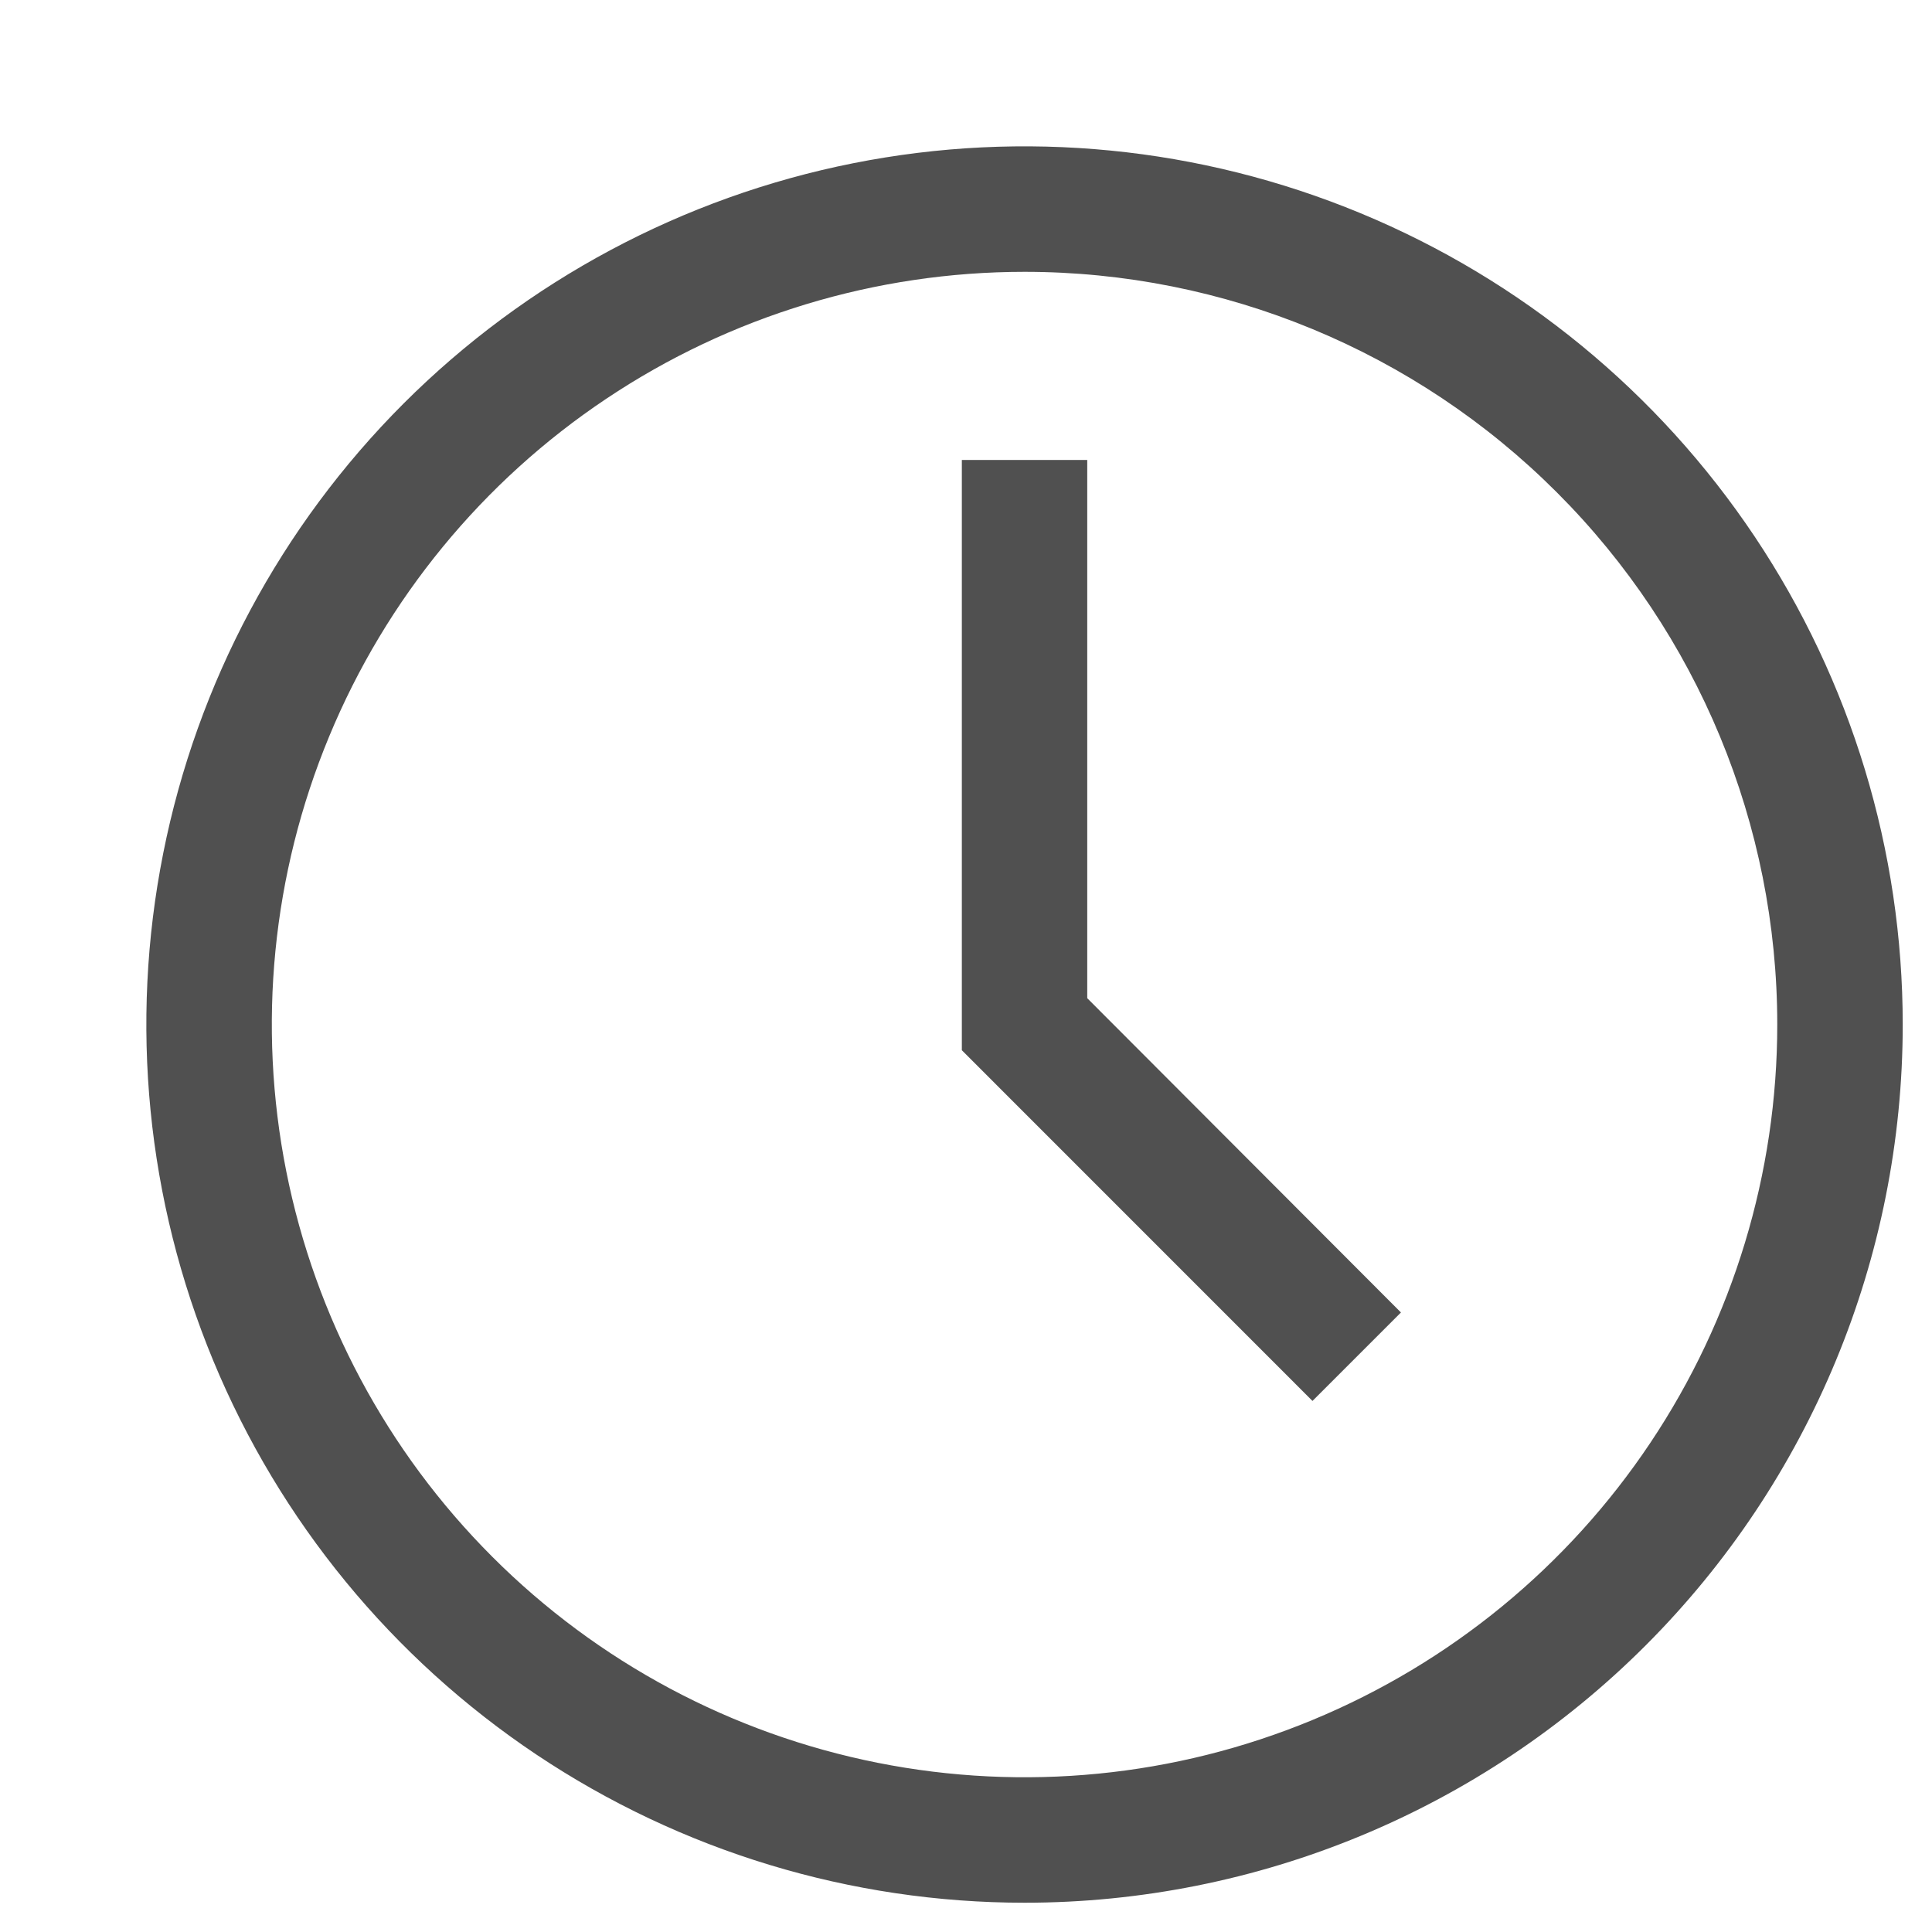
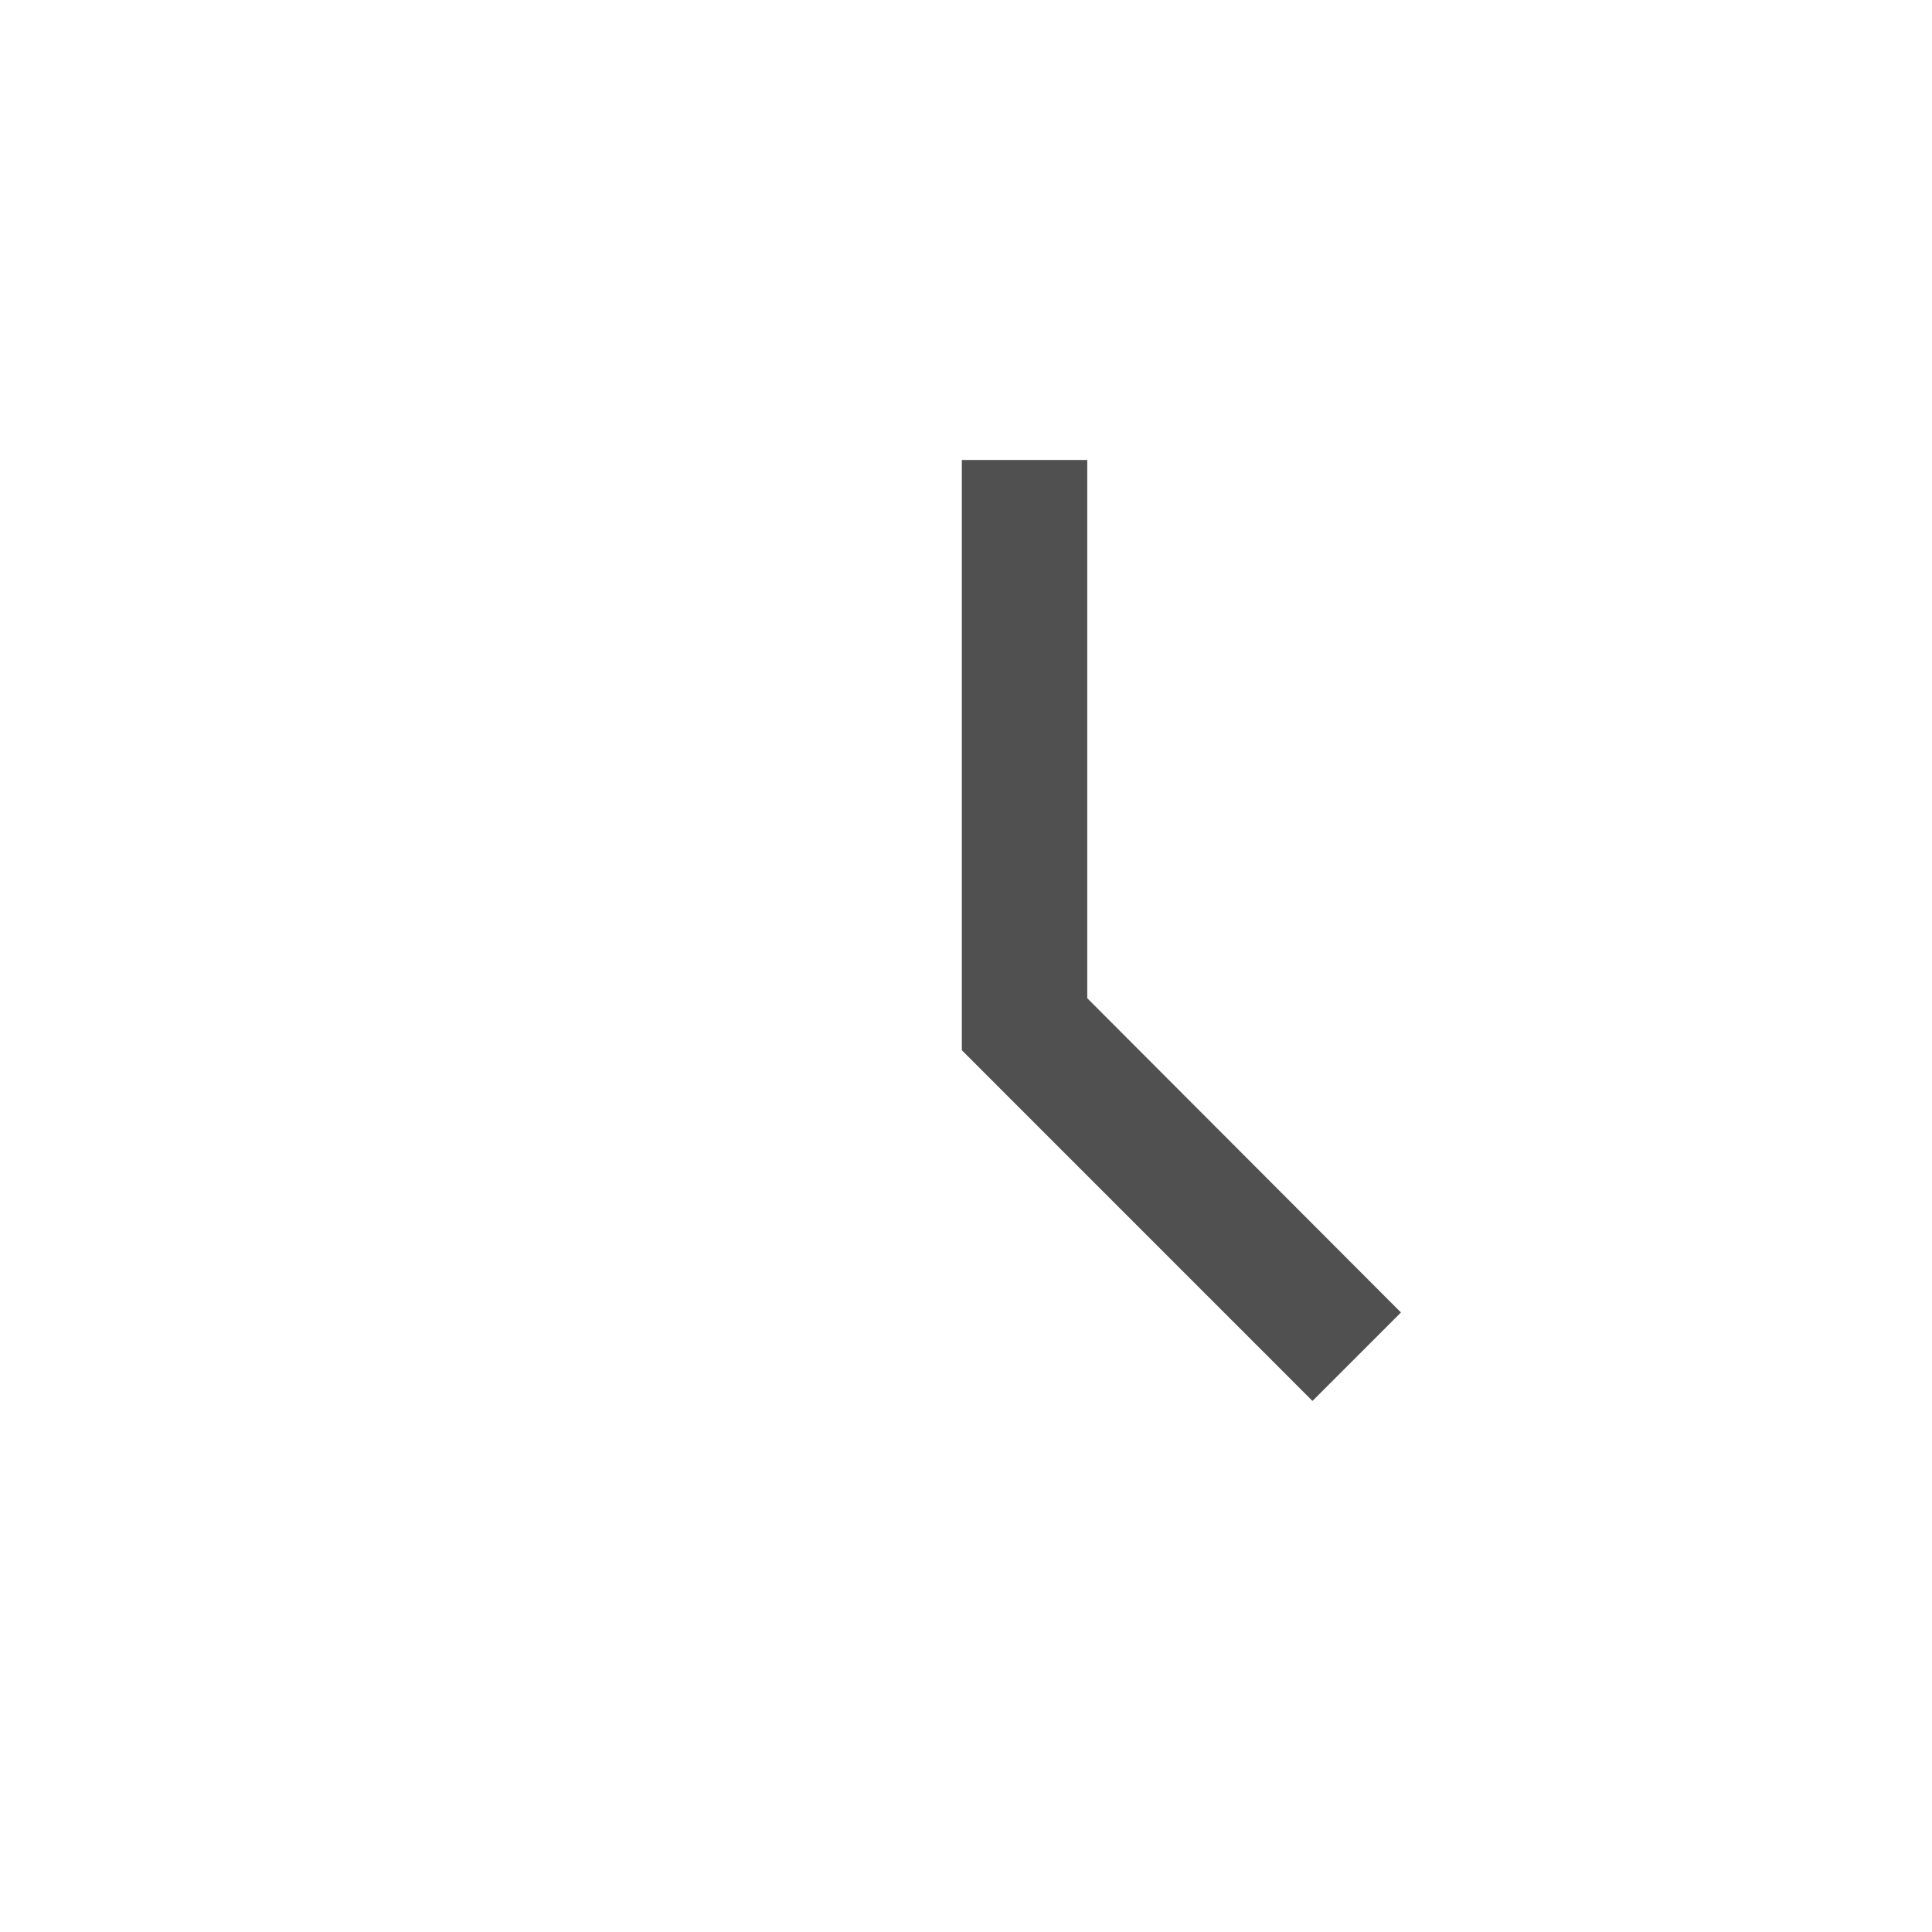
<svg xmlns="http://www.w3.org/2000/svg" width="33" height="33" viewBox="0 0 33 33" fill="none">
  <g filter="url(#filter0_d_24_677)">
-     <path d="M15.5 30.5C12.533 30.5 9.633 29.62 7.166 27.972C4.7 26.324 2.777 23.981 1.642 21.24C0.506 18.499 0.209 15.483 0.788 12.574C1.367 9.664 2.796 6.991 4.893 4.893C6.991 2.796 9.664 1.367 12.574 0.788C15.483 0.209 18.499 0.506 21.24 1.642C23.981 2.777 26.324 4.7 27.972 7.166C29.62 9.633 30.5 12.533 30.5 15.5C30.5 19.478 28.92 23.294 26.107 26.107C23.294 28.92 19.478 30.5 15.5 30.5ZM15.5 2.643C12.957 2.643 10.471 3.397 8.357 4.81C6.243 6.222 4.595 8.23 3.622 10.58C2.648 12.929 2.394 15.514 2.89 18.008C3.386 20.502 4.611 22.793 6.409 24.591C8.207 26.39 10.498 27.614 12.992 28.11C15.486 28.606 18.071 28.352 20.42 27.378C22.77 26.405 24.778 24.757 26.19 22.643C27.603 20.529 28.357 18.043 28.357 15.5C28.357 12.09 27.003 8.82 24.591 6.409C22.18 3.997 18.91 2.643 15.5 2.643Z" fill="#505050" />
    <path d="M20.418 21.929L14.429 15.939V5.857H16.571V15.05L21.929 20.418L20.418 21.929Z" fill="#505050" />
  </g>
  <defs>
    <filter id="filter0_d_24_677" x="0.5" y="0.5" width="32" height="32" filterUnits="userSpaceOnUse" color-interpolation-filters="sRGB">
      <feFlood flood-opacity="0" result="BackgroundImageFix" />
      <feColorMatrix in="SourceAlpha" type="matrix" values="0 0 0 0 0 0 0 0 0 0 0 0 0 0 0 0 0 0 127 0" result="hardAlpha" />
      <feOffset dx="2" dy="2" />
      <feComposite in2="hardAlpha" operator="out" />
      <feColorMatrix type="matrix" values="0 0 0 0 1 0 0 0 0 0.871 0 0 0 0 0.224 0 0 0 1 0" />
      <feBlend mode="normal" in2="BackgroundImageFix" result="effect1_dropShadow_24_677" />
      <feBlend mode="normal" in="SourceGraphic" in2="effect1_dropShadow_24_677" result="shape" />
    </filter>
  </defs>
</svg>